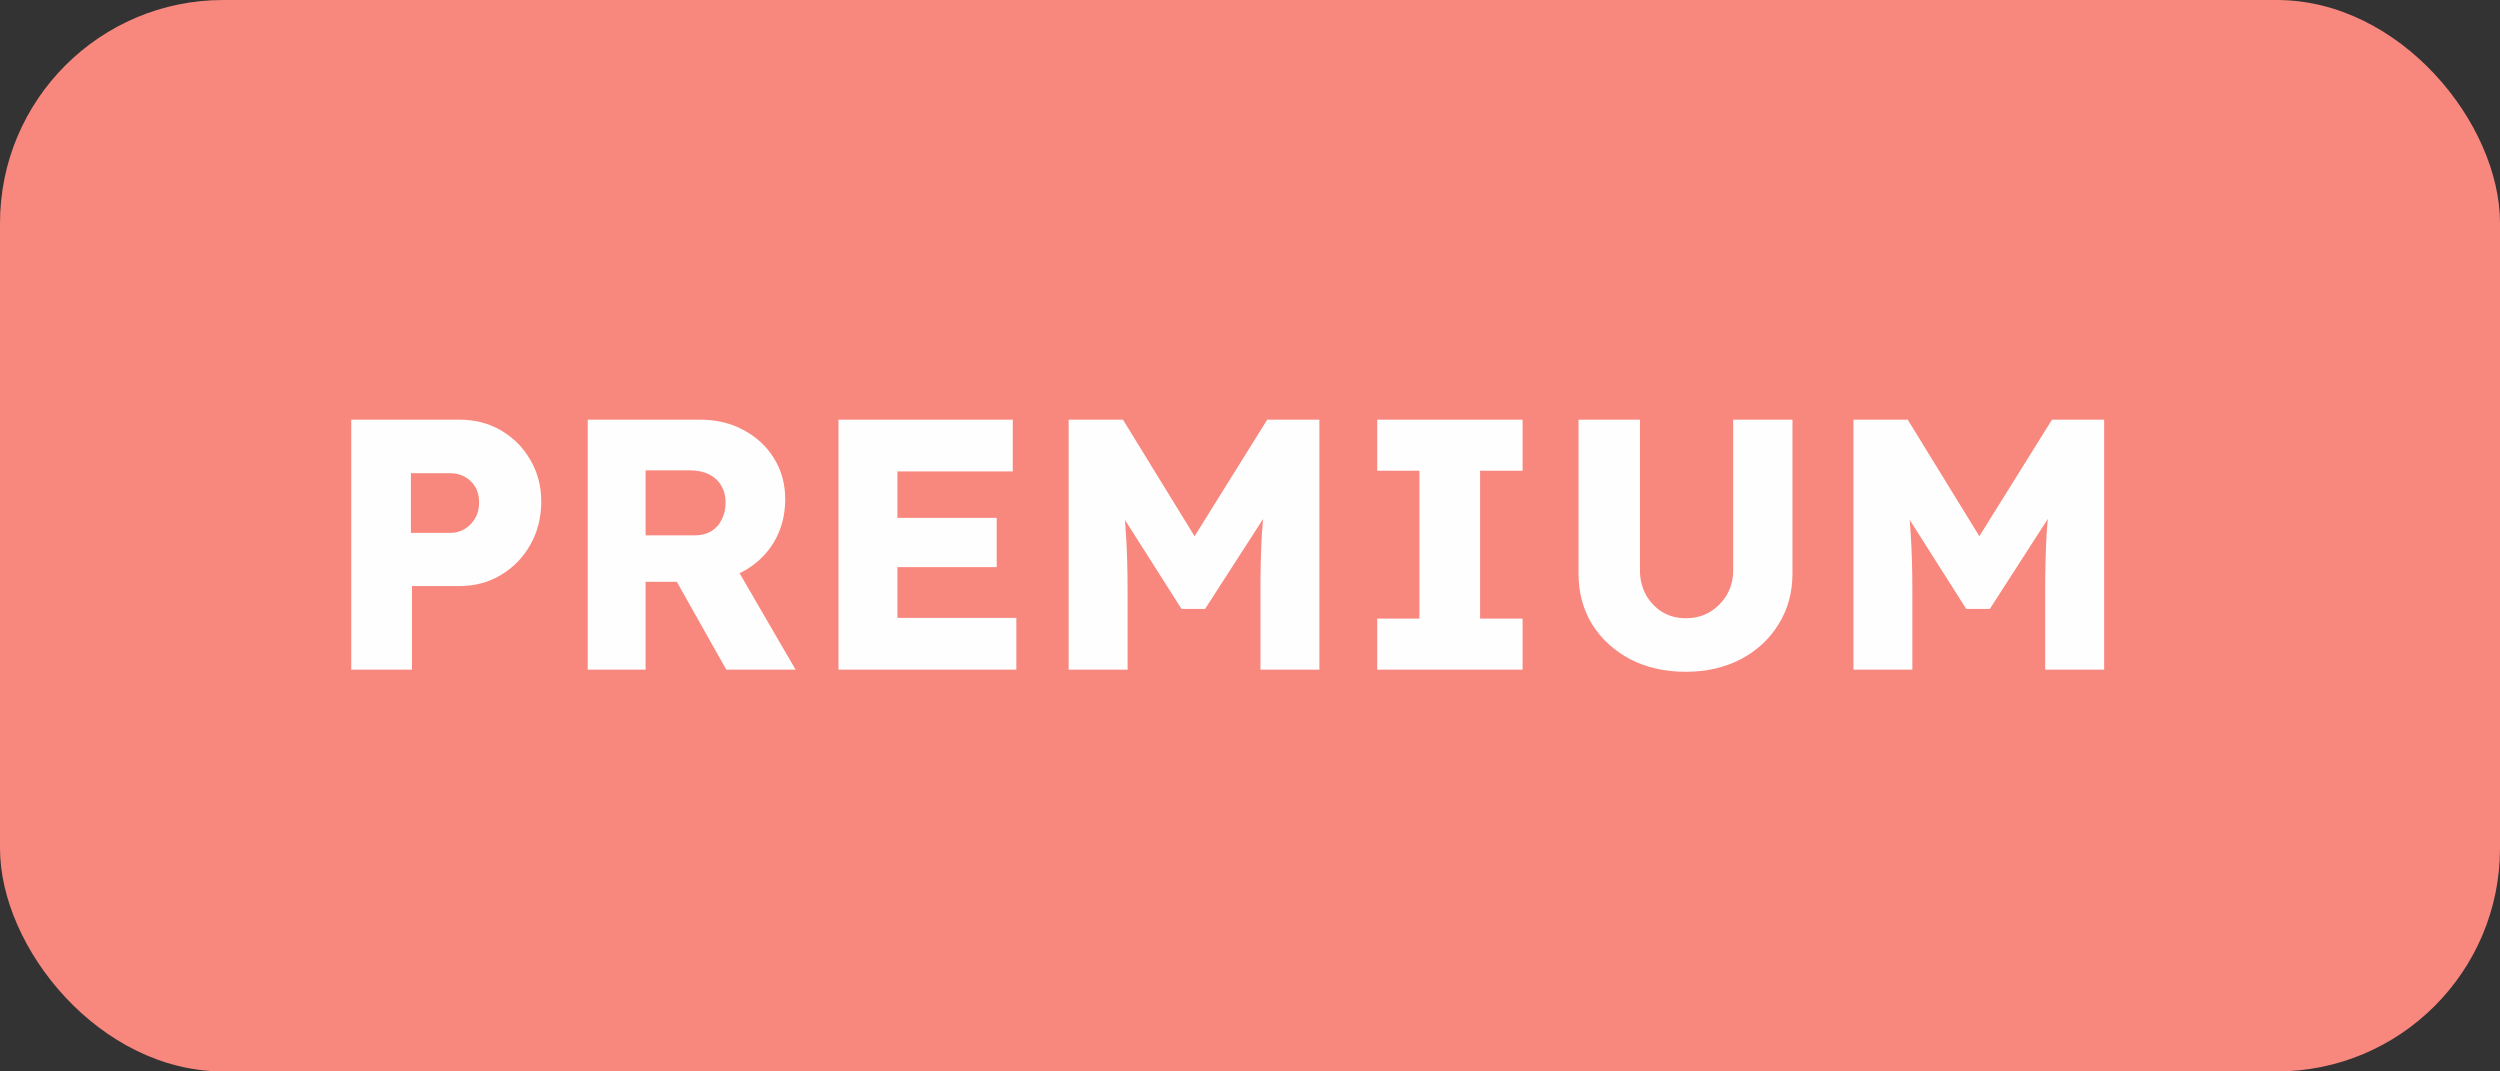
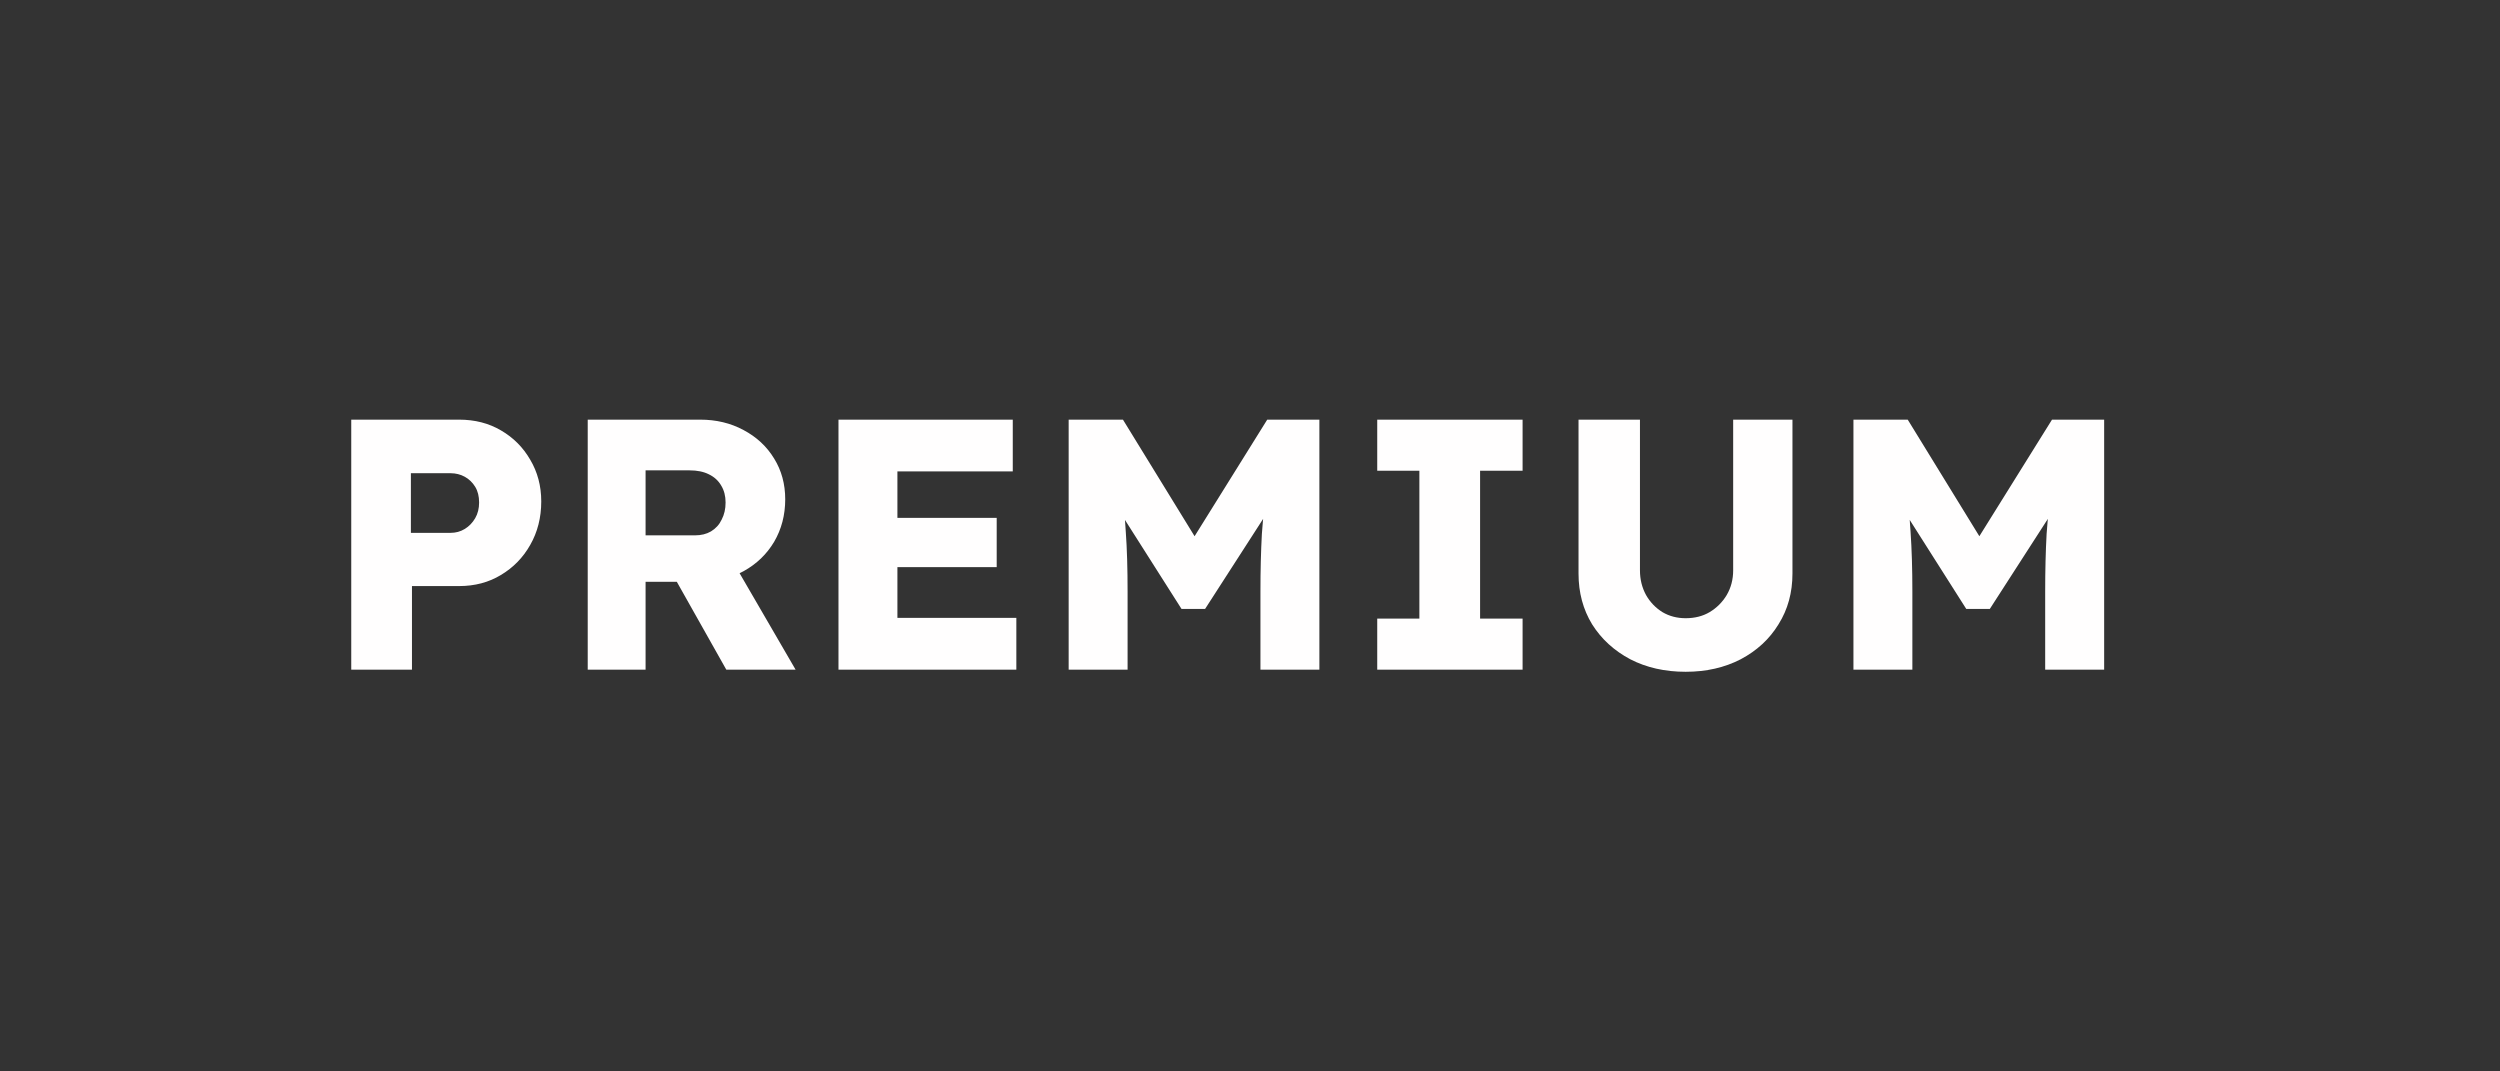
<svg xmlns="http://www.w3.org/2000/svg" width="56" height="24" viewBox="0 0 56 24" fill="none">
  <rect x="0" y="0" width="56" height="24" fill="#333333" stroke="none" />
-   <rect width="56" height="24" rx="5" fill="#F8877E" />
  <path d="M7.868 15L7.868 9.4L10.284 9.4C10.636 9.4 10.948 9.48 11.22 9.64C11.497 9.8 11.716 10.019 11.876 10.296C12.041 10.573 12.124 10.885 12.124 11.232C12.124 11.595 12.041 11.92 11.876 12.208C11.716 12.491 11.497 12.715 11.22 12.88C10.948 13.045 10.636 13.128 10.284 13.128L9.228 13.128L9.228 15L7.868 15ZM9.204 11.936L10.092 11.936C10.209 11.936 10.316 11.907 10.412 11.848C10.508 11.789 10.585 11.709 10.644 11.608C10.703 11.507 10.732 11.389 10.732 11.256C10.732 11.117 10.703 11 10.644 10.904C10.585 10.808 10.508 10.733 10.412 10.68C10.316 10.627 10.209 10.6 10.092 10.6L9.204 10.6L9.204 11.936ZM13.165 15L13.165 9.4L15.685 9.4C16.042 9.4 16.365 9.477 16.653 9.632C16.946 9.787 17.176 10 17.341 10.272C17.506 10.539 17.589 10.843 17.589 11.184C17.589 11.536 17.506 11.853 17.341 12.136C17.176 12.413 16.949 12.632 16.661 12.792C16.373 12.952 16.048 13.032 15.685 13.032L14.461 13.032L14.461 15L13.165 15ZM16.269 15L14.845 12.472L16.237 12.272L17.821 15L16.269 15ZM14.461 11.992L15.565 11.992C15.704 11.992 15.824 11.963 15.925 11.904C16.032 11.84 16.112 11.752 16.165 11.64C16.224 11.528 16.253 11.4 16.253 11.256C16.253 11.112 16.221 10.987 16.157 10.88C16.093 10.768 16 10.683 15.877 10.624C15.76 10.565 15.616 10.536 15.445 10.536L14.461 10.536L14.461 11.992ZM18.782 15L18.782 9.4L22.686 9.4L22.686 10.56L20.102 10.56L20.102 13.84L22.766 13.84L22.766 15L18.782 15ZM19.422 12.704L19.422 11.6L22.326 11.6L22.326 12.704L19.422 12.704ZM23.938 15L23.938 9.4L25.154 9.4L27.194 12.72L26.322 12.712L28.386 9.4L29.554 9.4L29.554 15L28.234 15L28.234 13.256C28.234 12.776 28.245 12.344 28.266 11.96C28.293 11.576 28.336 11.195 28.394 10.816L28.546 11.232L26.994 13.64L26.466 13.64L24.946 11.248L25.098 10.816C25.157 11.173 25.197 11.541 25.218 11.92C25.245 12.293 25.258 12.739 25.258 13.256L25.258 15L23.938 15ZM30.85 15L30.85 13.856L31.794 13.856L31.794 10.544L30.85 10.544L30.85 9.4L34.106 9.4L34.106 10.544L33.154 10.544L33.154 13.856L34.106 13.856L34.106 15L30.85 15ZM37.759 15.048C37.295 15.048 36.882 14.955 36.519 14.768C36.157 14.576 35.871 14.315 35.663 13.984C35.461 13.653 35.359 13.275 35.359 12.848L35.359 9.4L36.735 9.4L36.735 12.776C36.735 12.979 36.781 13.163 36.871 13.328C36.962 13.488 37.085 13.616 37.239 13.712C37.394 13.803 37.567 13.848 37.759 13.848C37.962 13.848 38.141 13.803 38.295 13.712C38.455 13.616 38.583 13.488 38.679 13.328C38.775 13.163 38.823 12.979 38.823 12.776L38.823 9.4L40.151 9.4L40.151 12.848C40.151 13.275 40.047 13.653 39.839 13.984C39.637 14.315 39.354 14.576 38.991 14.768C38.629 14.955 38.218 15.048 37.759 15.048ZM41.517 15L41.517 9.4L42.733 9.4L44.773 12.72L43.901 12.712L45.965 9.4L47.133 9.4L47.133 15L45.812 15L45.812 13.256C45.812 12.776 45.823 12.344 45.844 11.96C45.871 11.576 45.914 11.195 45.972 10.816L46.124 11.232L44.572 13.64L44.044 13.64L42.525 11.248L42.676 10.816C42.735 11.173 42.775 11.541 42.797 11.92C42.823 12.293 42.837 12.739 42.837 13.256L42.837 15L41.517 15Z" fill="#FFFEFE" />
</svg>